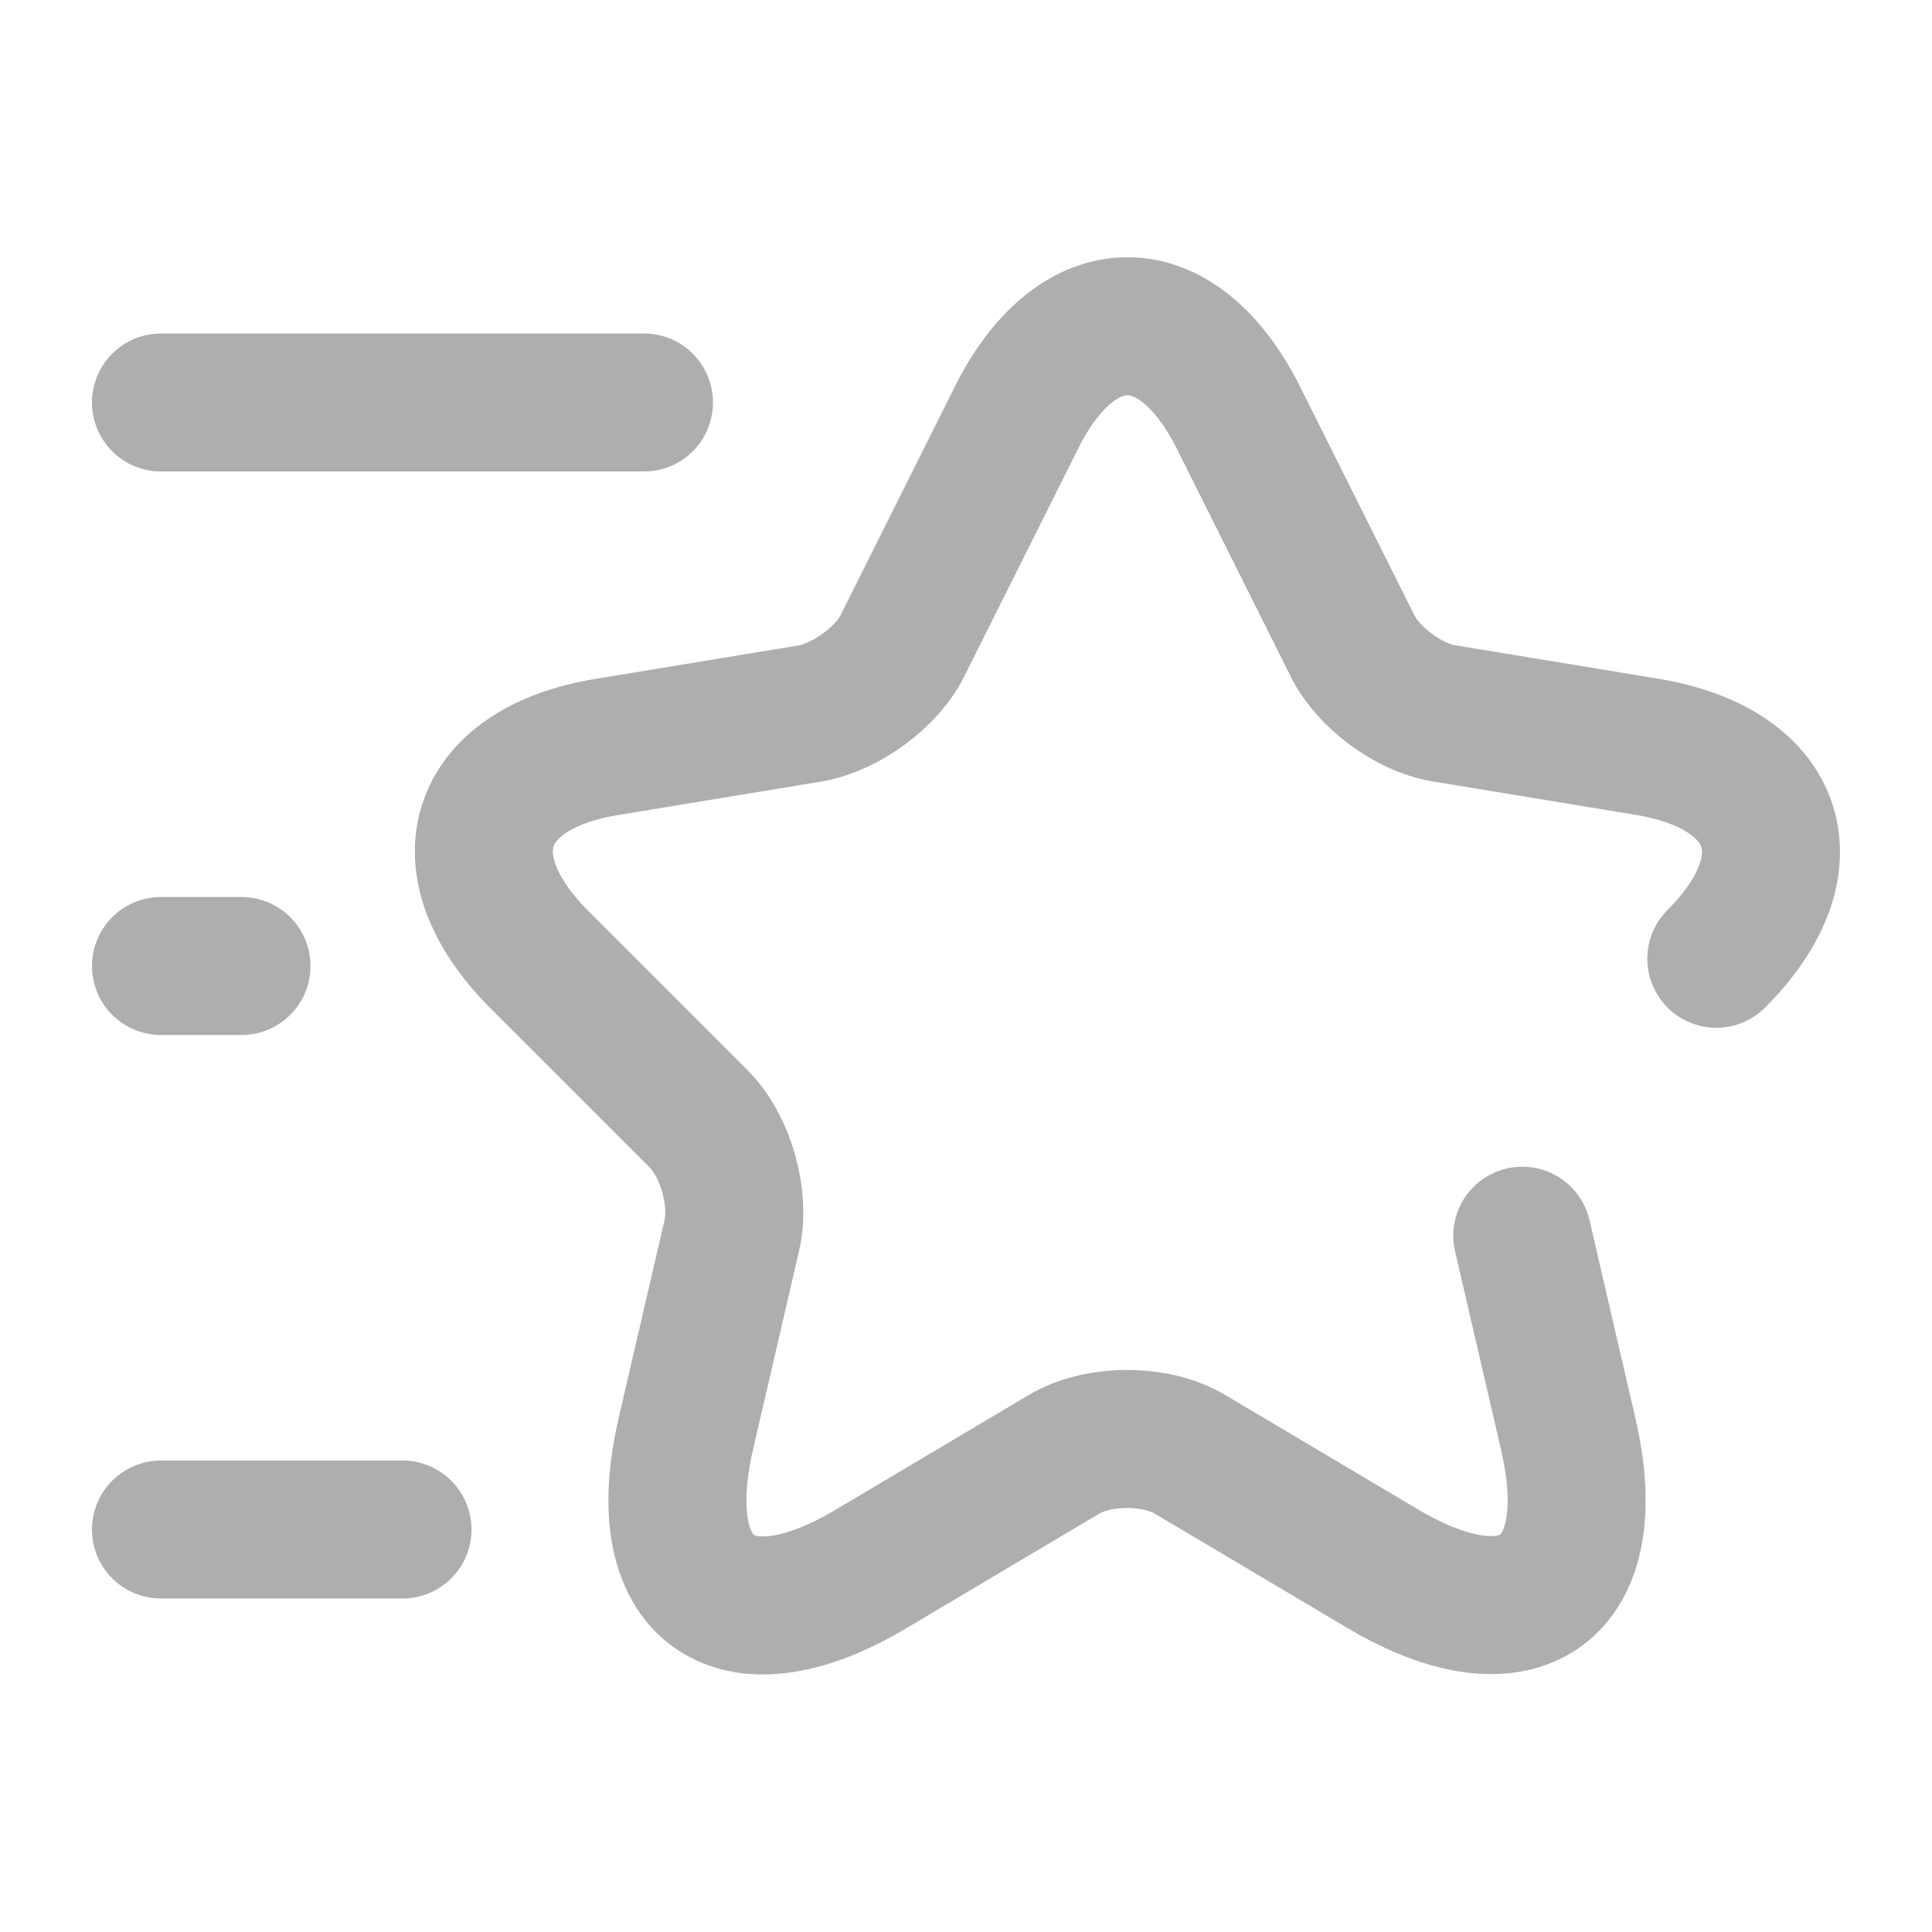
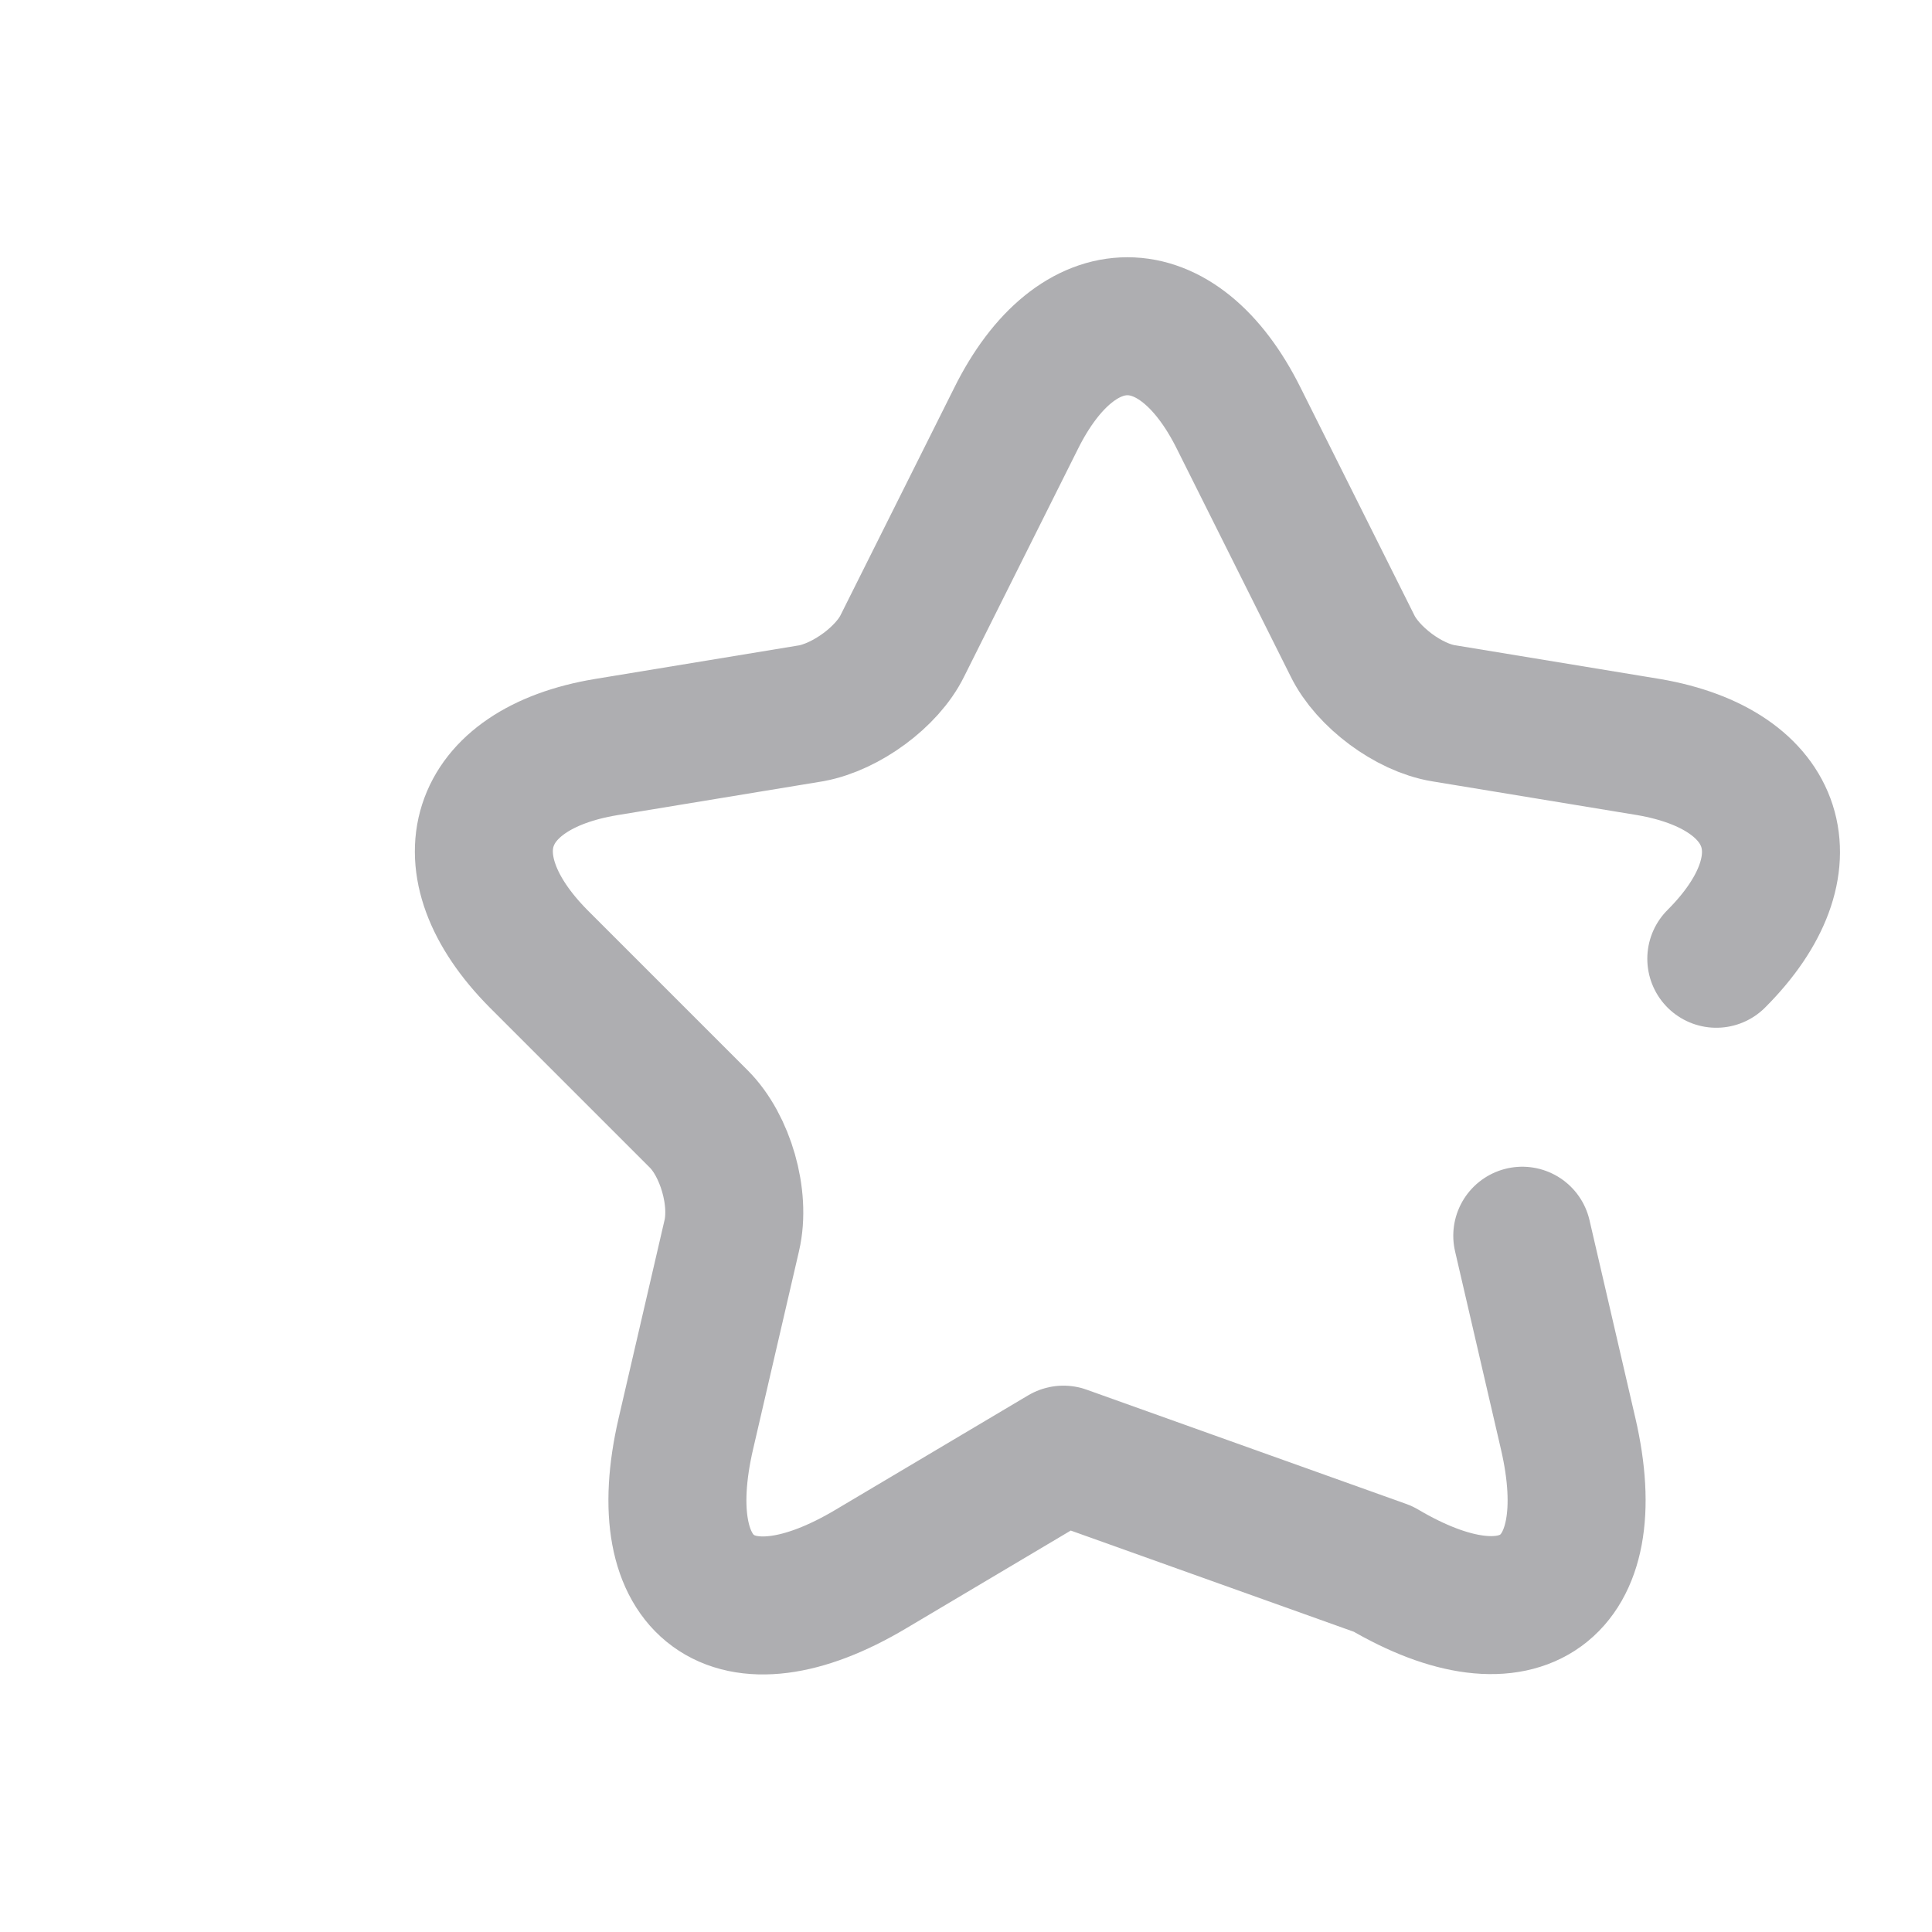
<svg xmlns="http://www.w3.org/2000/svg" width="28" height="28" viewBox="0 0 28 28" fill="none">
-   <path d="M24.874 13.895C26.239 12.53 25.795 11.153 23.894 10.827L20.919 10.337C20.417 10.255 19.822 9.812 19.6 9.357L17.955 6.067C17.069 4.282 15.61 4.282 14.724 6.067L13.079 9.357C12.857 9.812 12.262 10.243 11.76 10.337L8.785 10.827C6.884 11.142 6.44 12.518 7.805 13.895L10.127 16.217C10.512 16.602 10.734 17.36 10.605 17.909L9.94 20.778C9.415 23.042 10.629 23.928 12.624 22.738L15.412 21.082C15.914 20.779 16.754 20.779 17.255 21.082L20.044 22.738C22.039 23.917 23.252 23.042 22.727 20.778L22.062 17.909" stroke="#AEAEB1" stroke-width="2" stroke-linecap="round" stroke-linejoin="round" />
-   <path d="M9.333 5.833H2.333" stroke="#AEAEB1" stroke-width="2" stroke-linecap="round" stroke-linejoin="round" />
-   <path d="M5.833 22.167H2.333" stroke="#AEAEB1" stroke-width="2" stroke-linecap="round" stroke-linejoin="round" />
-   <path d="M3.5 14H2.333" stroke="#AEAEB1" stroke-width="2" stroke-linecap="round" stroke-linejoin="round" />
+   <path d="M24.874 13.895C26.239 12.53 25.795 11.153 23.894 10.827L20.919 10.337C20.417 10.255 19.822 9.812 19.6 9.357L17.955 6.067C17.069 4.282 15.61 4.282 14.724 6.067L13.079 9.357C12.857 9.812 12.262 10.243 11.76 10.337L8.785 10.827C6.884 11.142 6.44 12.518 7.805 13.895L10.127 16.217C10.512 16.602 10.734 17.36 10.605 17.909L9.94 20.778C9.415 23.042 10.629 23.928 12.624 22.738L15.412 21.082L20.044 22.738C22.039 23.917 23.252 23.042 22.727 20.778L22.062 17.909" stroke="#AEAEB1" stroke-width="2" stroke-linecap="round" stroke-linejoin="round" />
</svg>